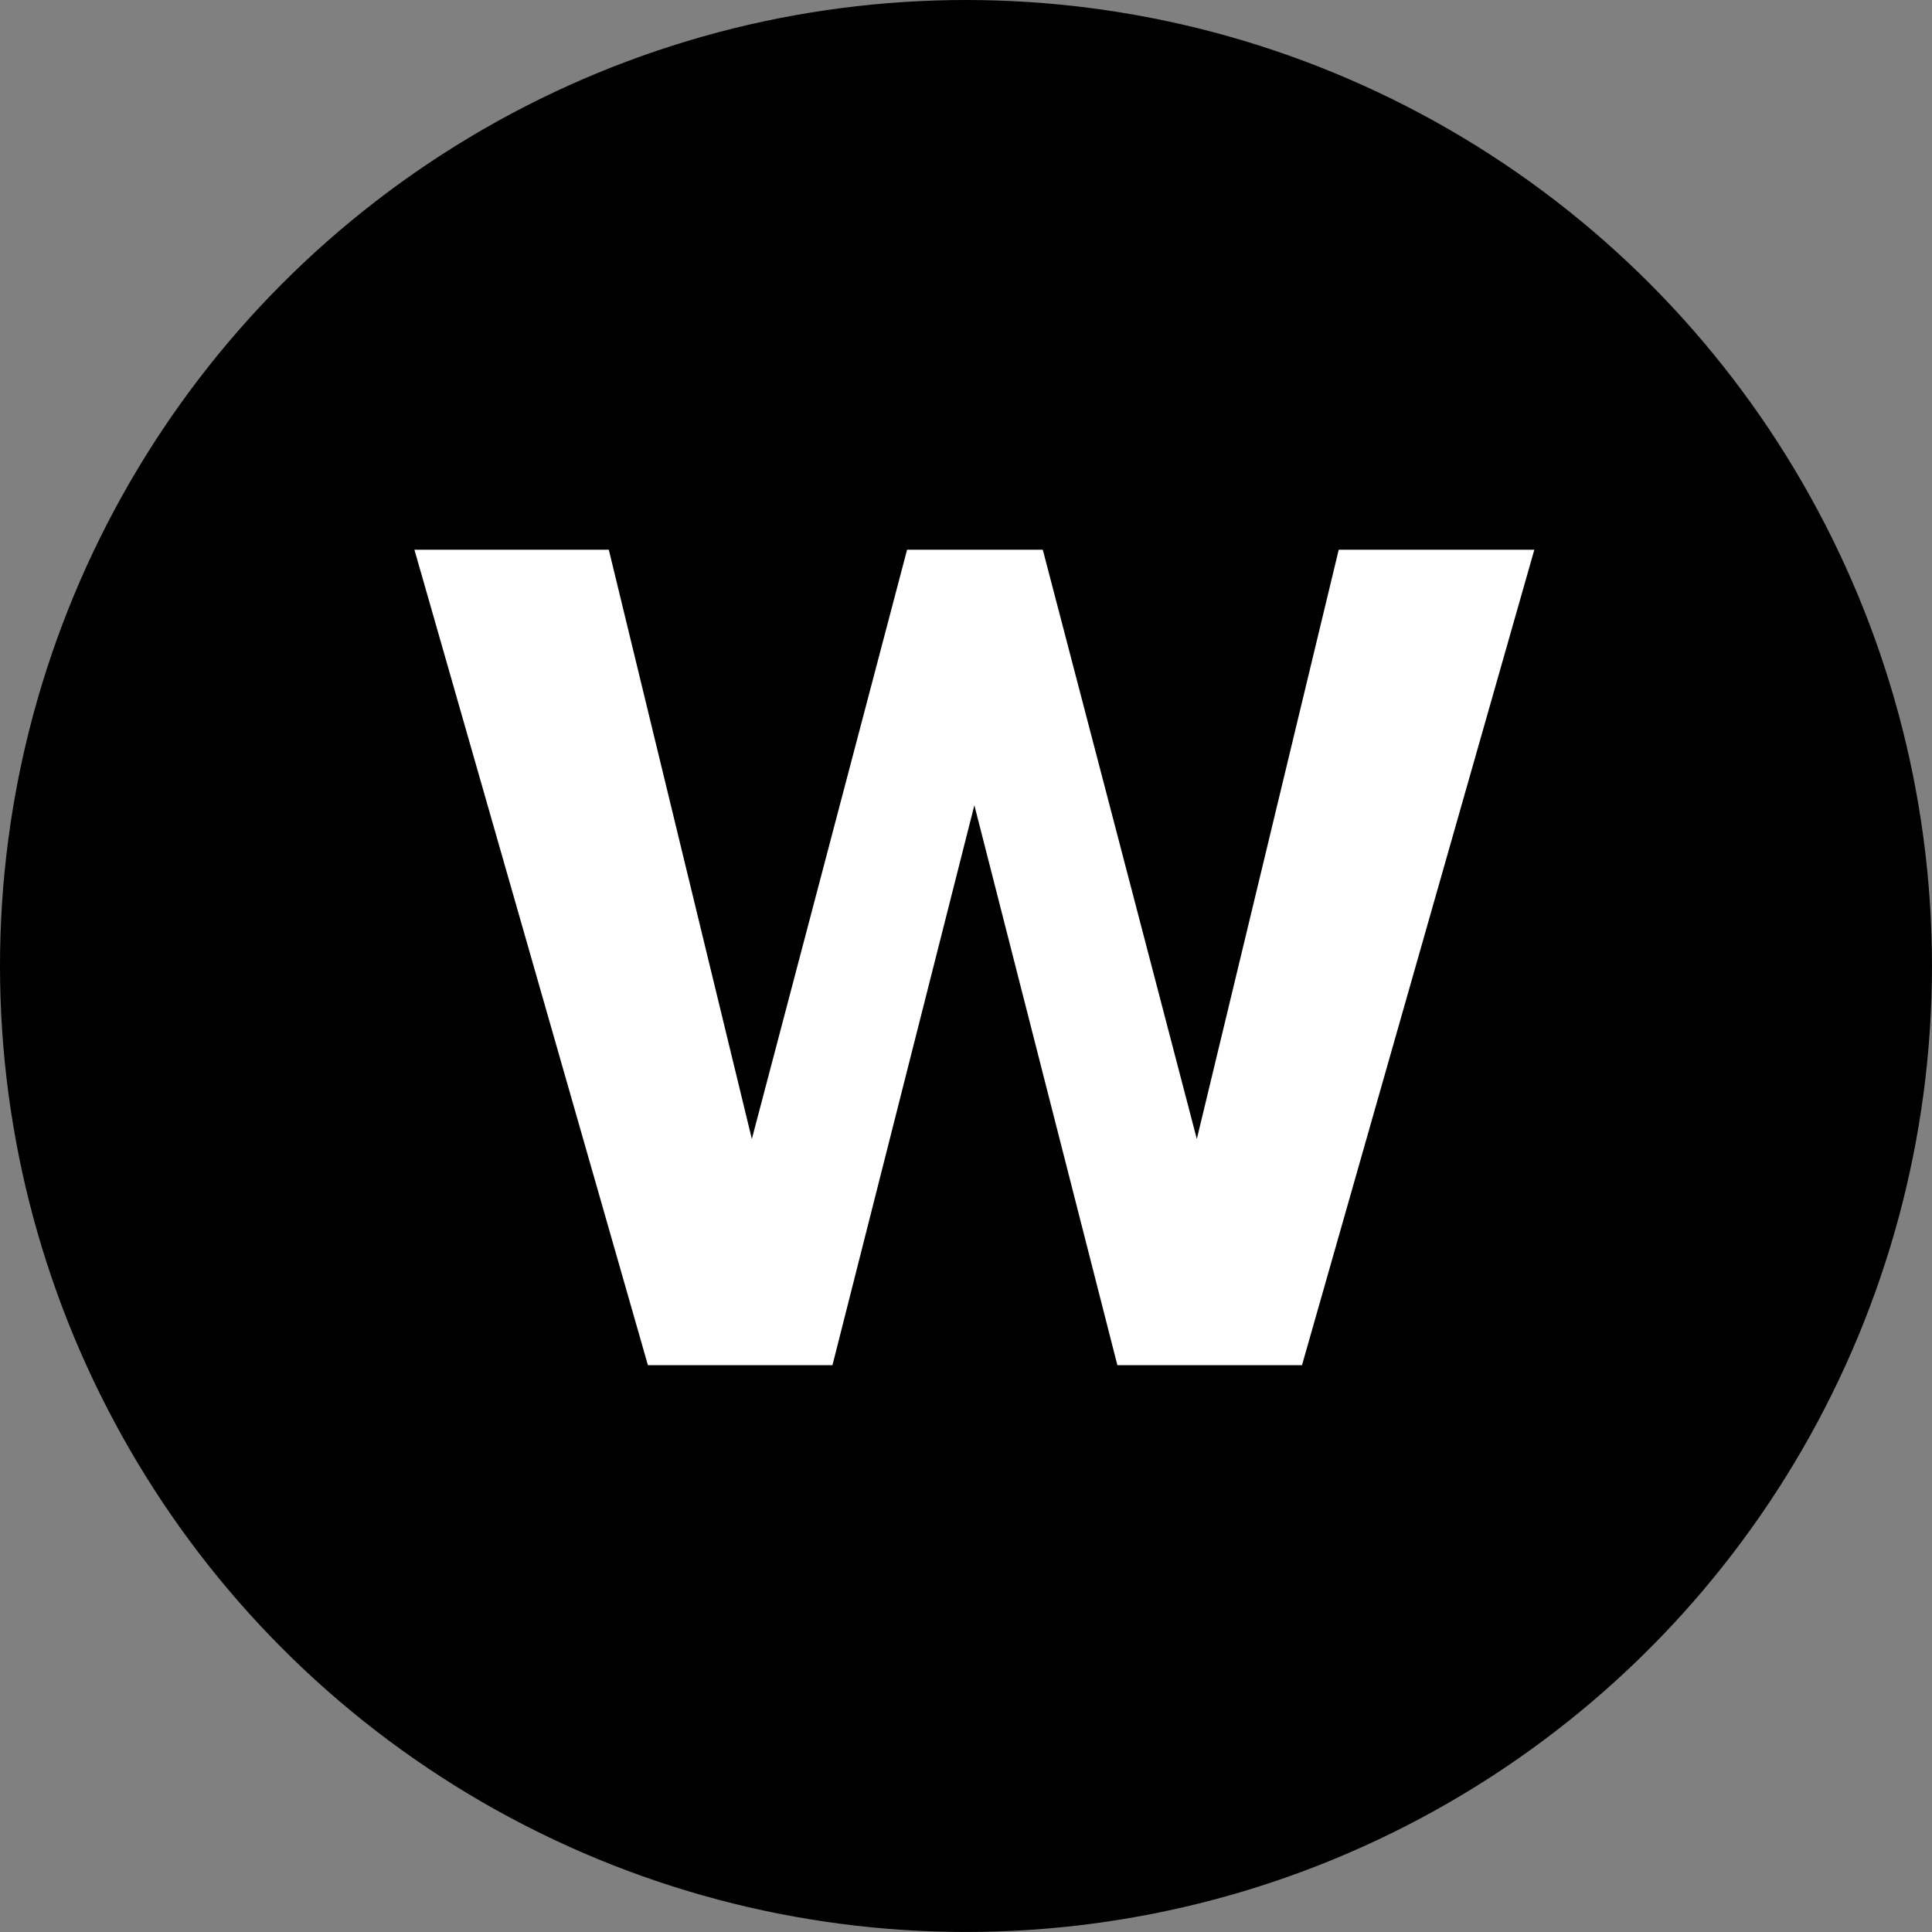
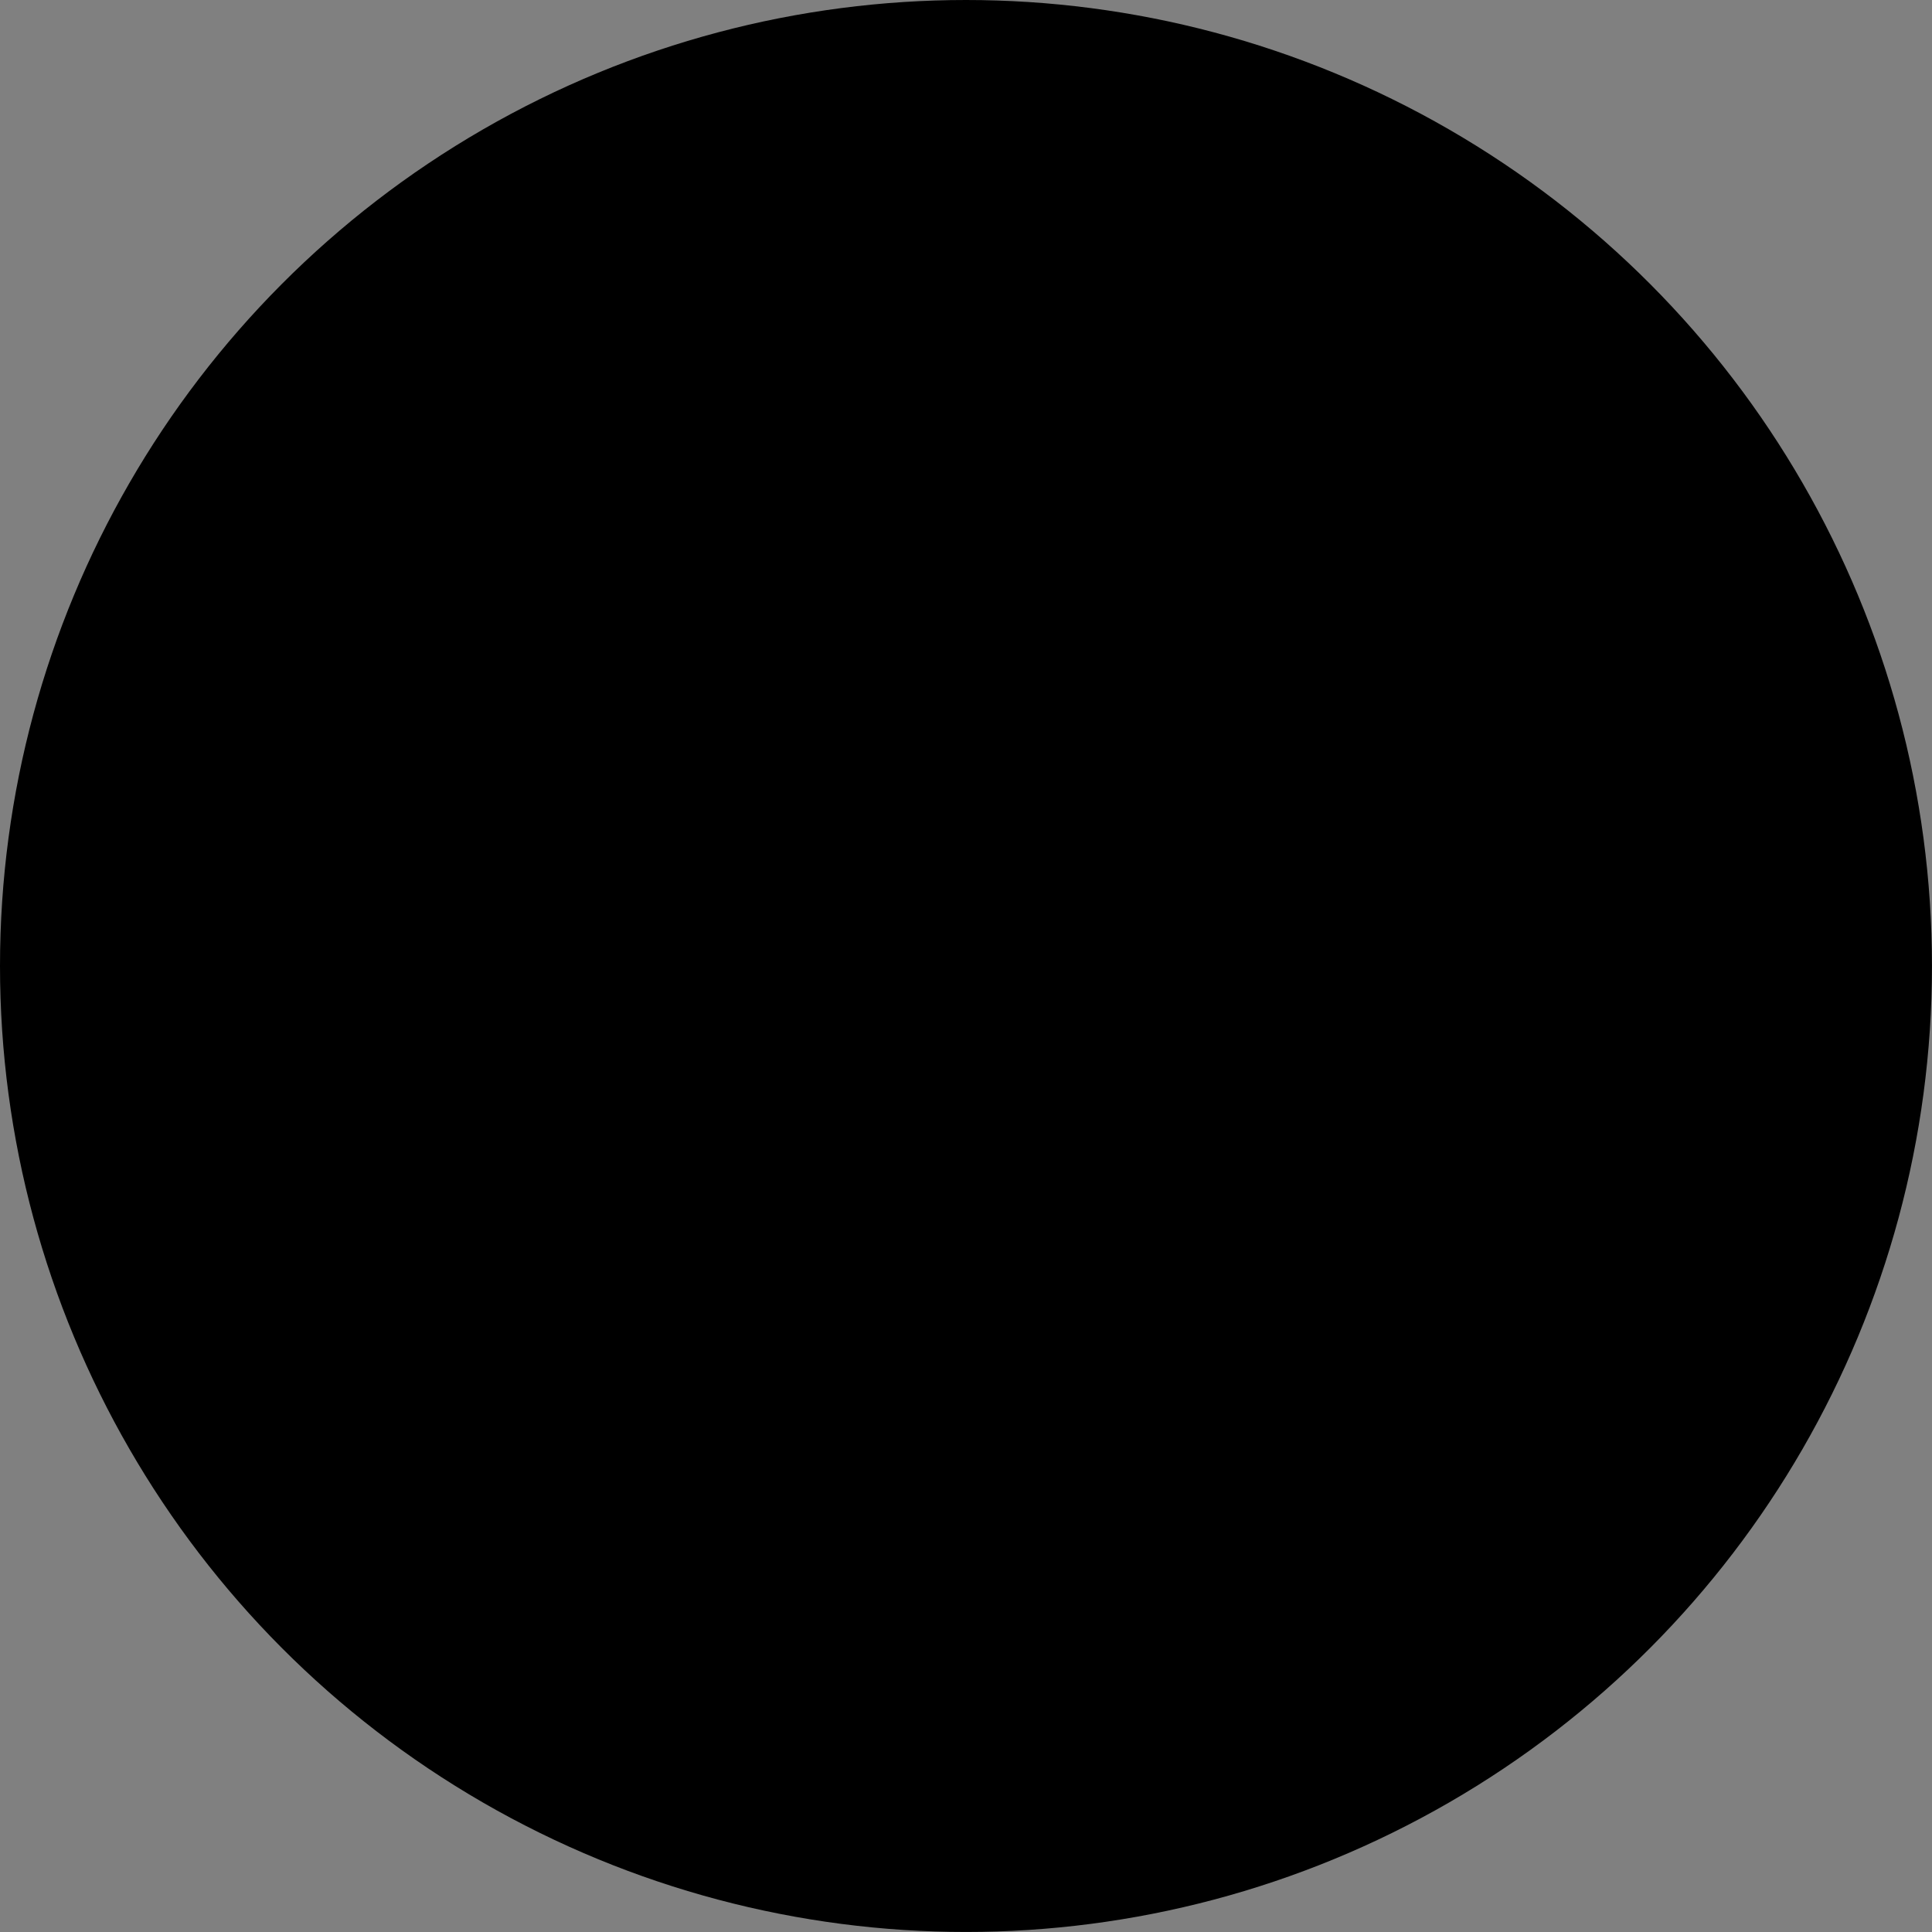
<svg xmlns="http://www.w3.org/2000/svg" id="Vrstva_1" data-name="Vrstva 1" viewBox="0 0 694.35 694.35">
  <rect x="0" y="0" width="694.35" height="694.35" fill="#808080" stroke="none" />
  <defs>
    <style>.cls-1{fill:#fff;}</style>
  </defs>
  <circle cx="347.17" cy="347.17" r="347.17" />
-   <path class="cls-1" d="M350.18,289.4l-51,201.24H232.86L148.94,197.57H218.8l51.41,211.78L326,197.57h48.77l55.36,211.78,51-211.78h70.3L467.93,490.64H401.58Z" />
</svg>